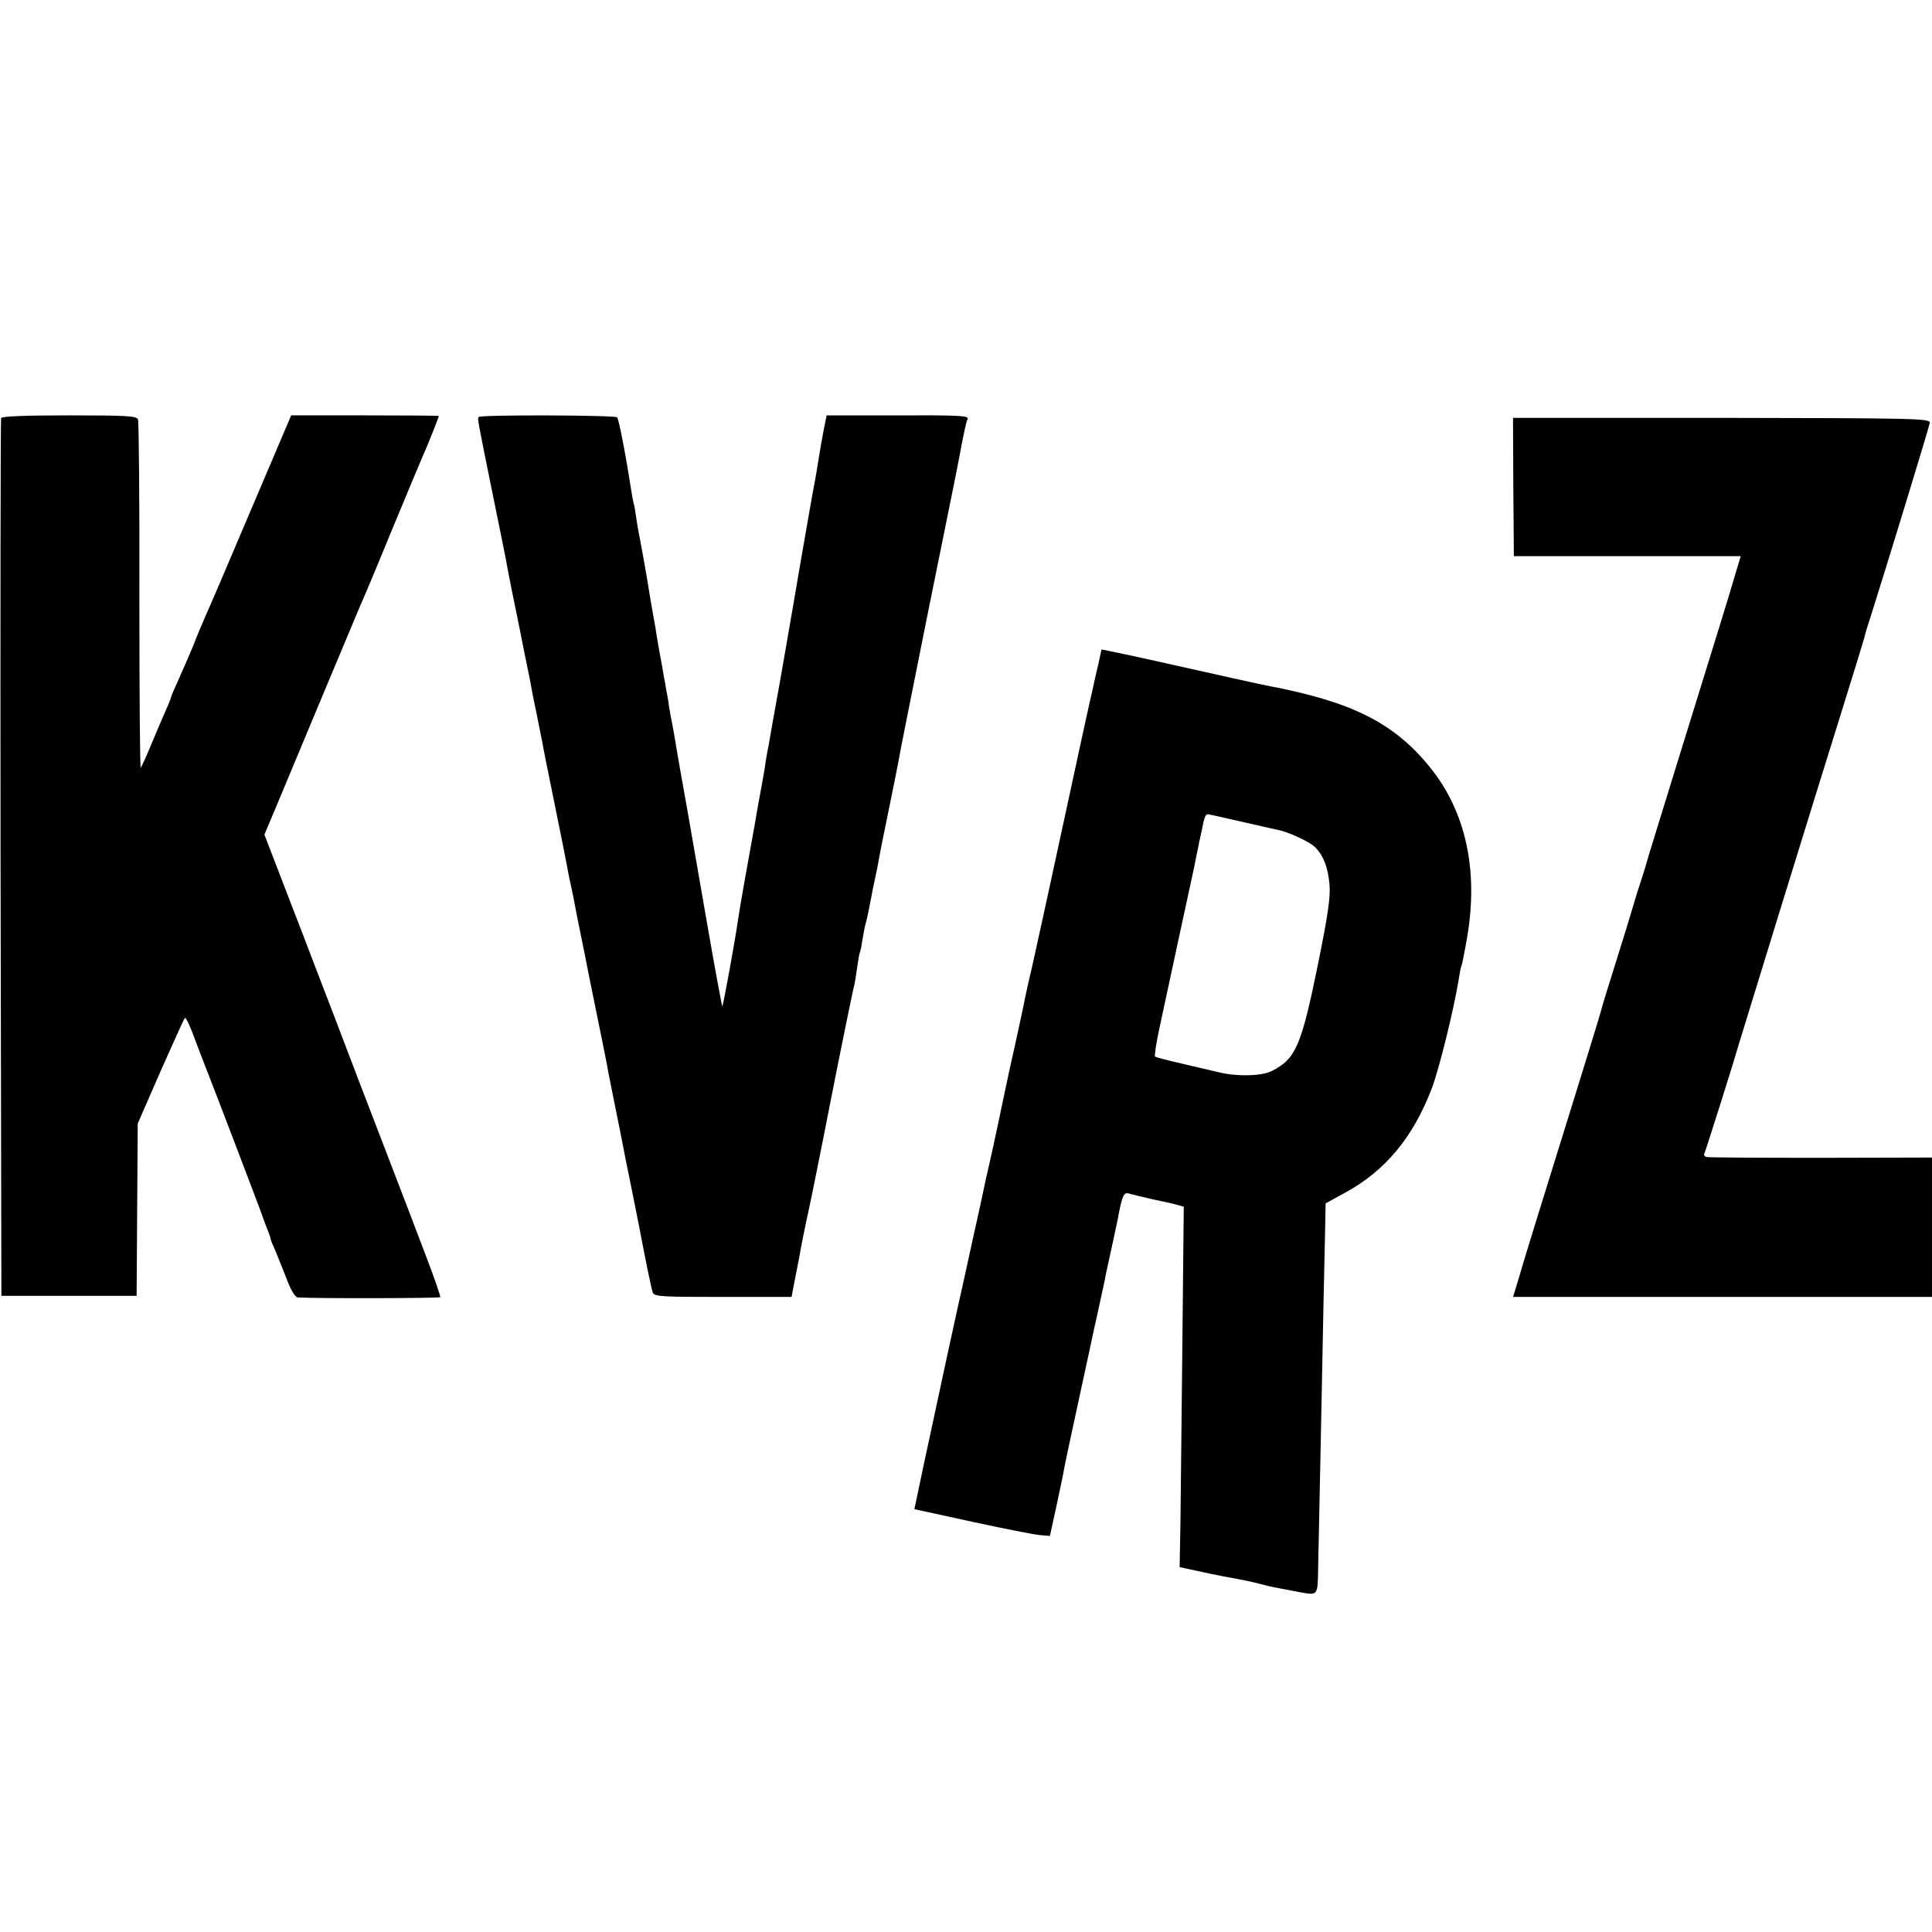
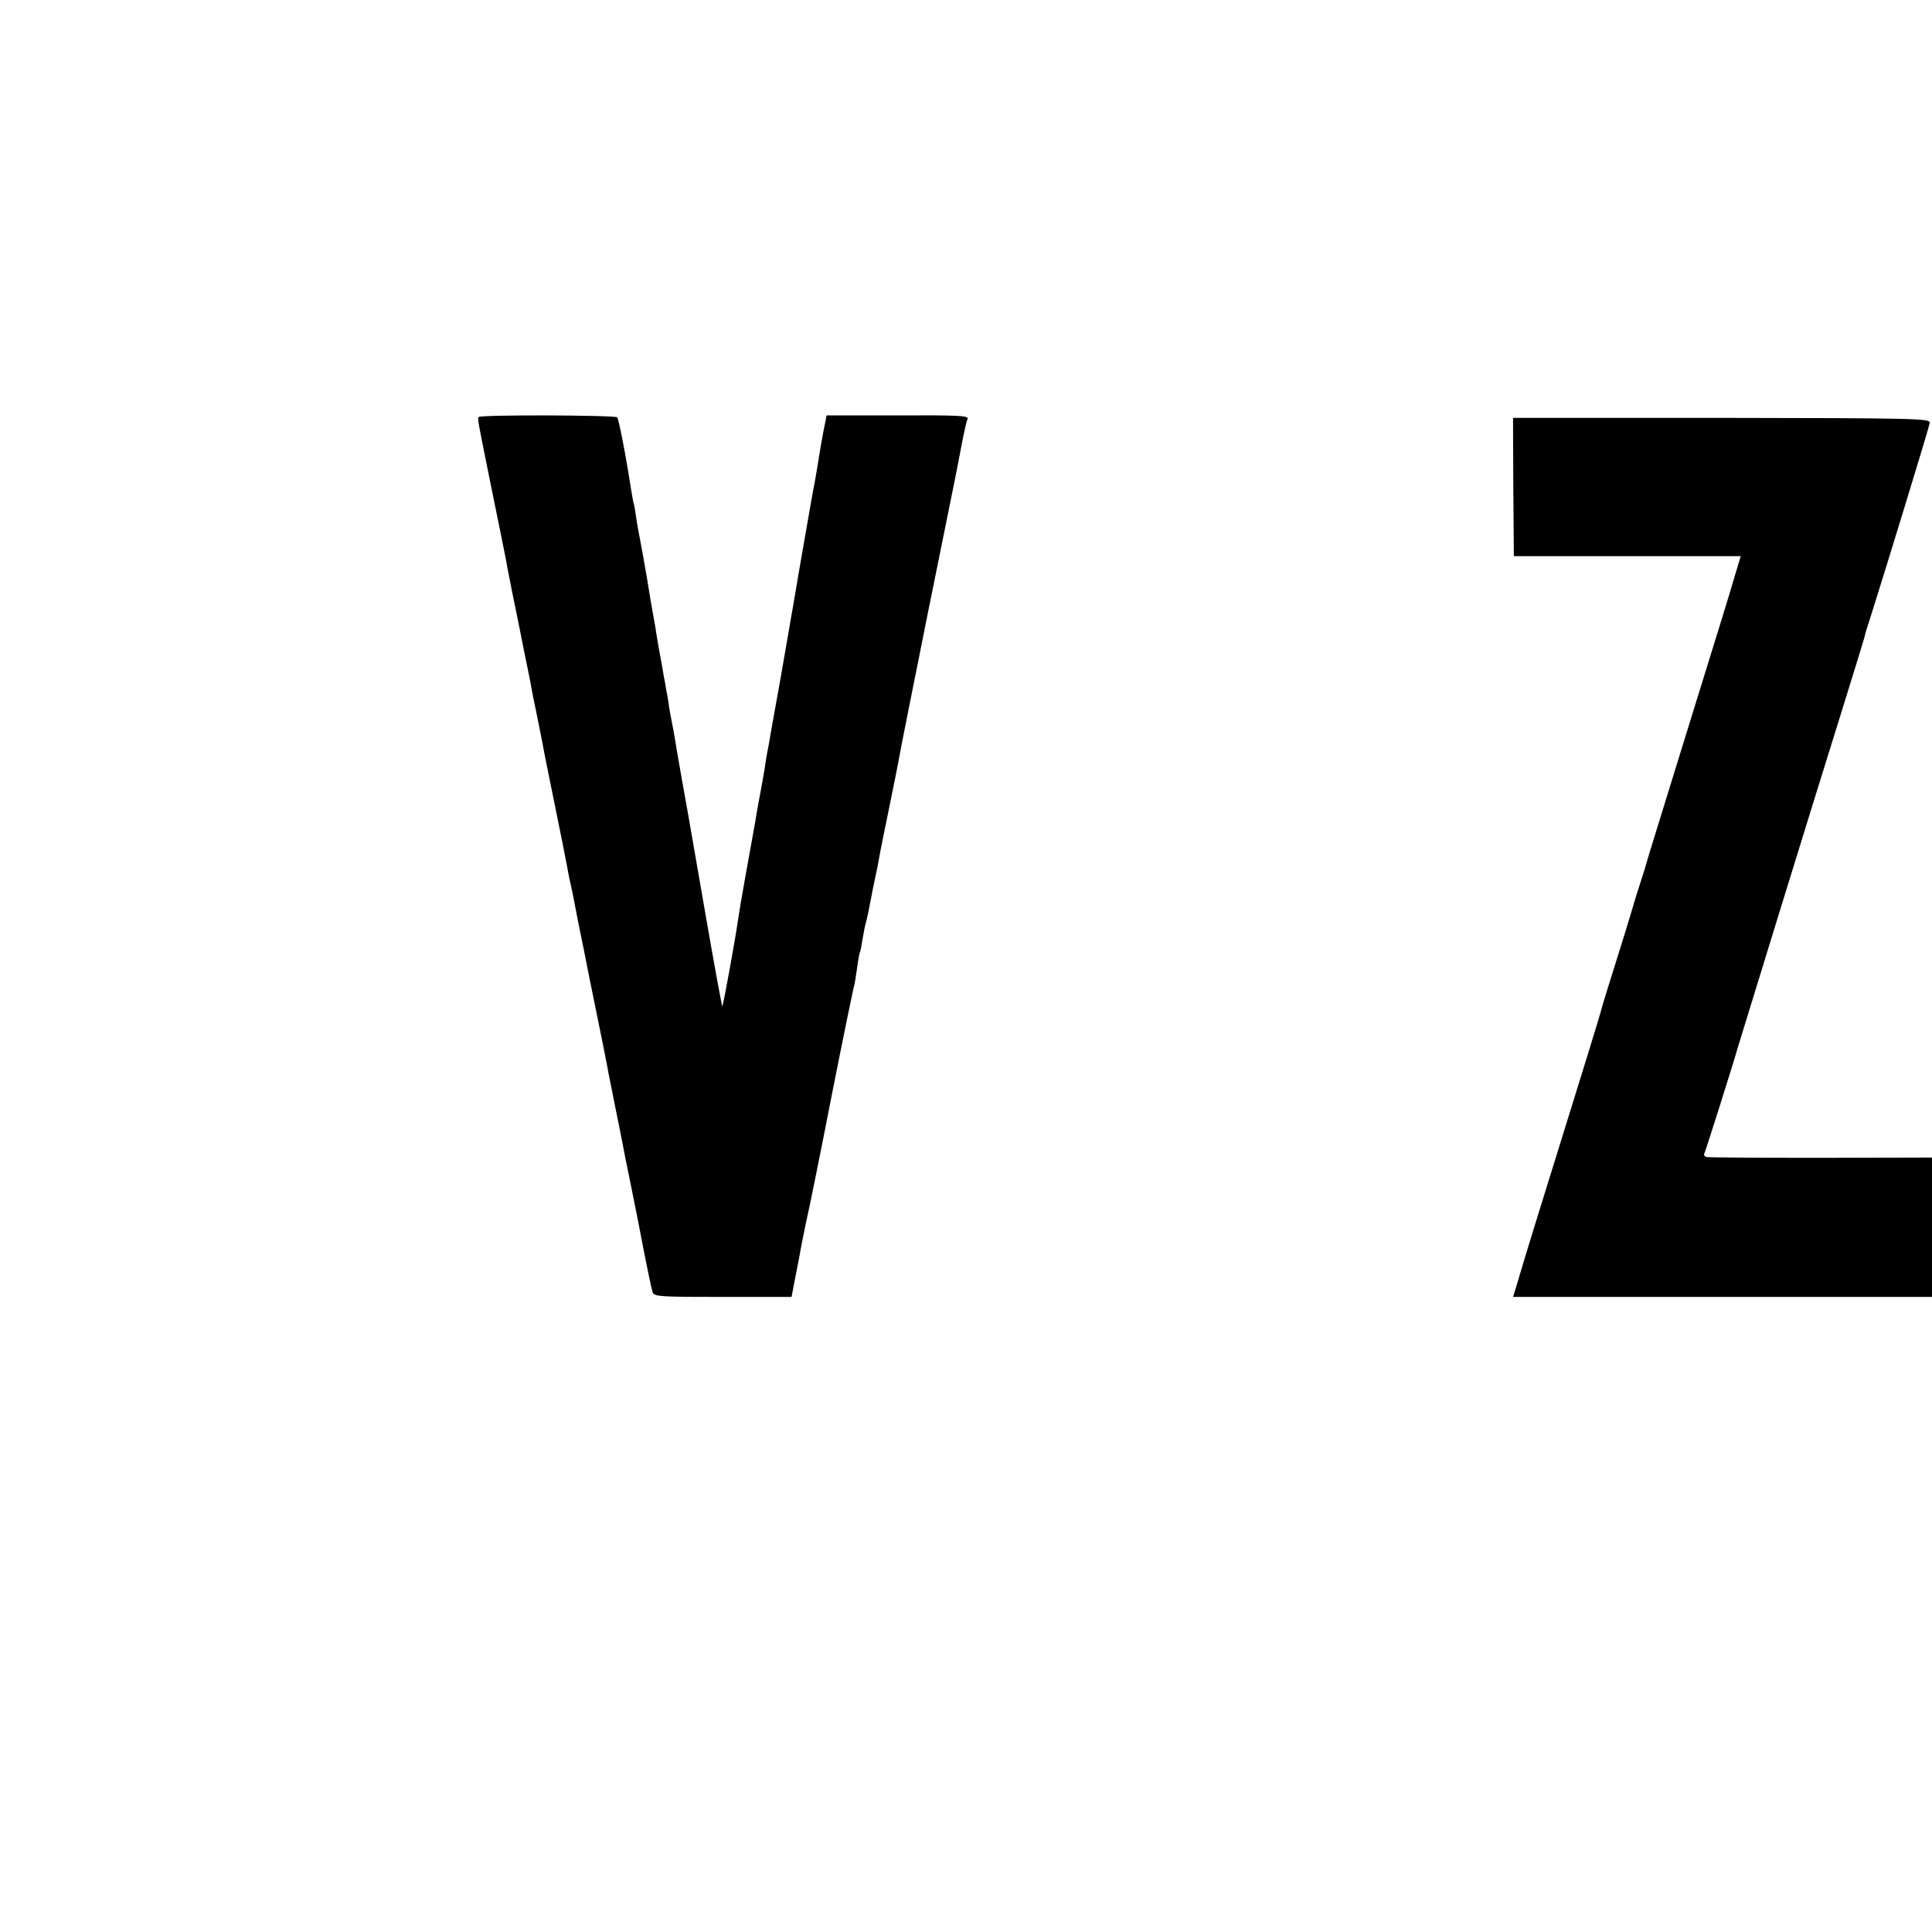
<svg xmlns="http://www.w3.org/2000/svg" version="1.0" width="700pt" height="700pt" viewBox="0 0 700 700" preserveAspectRatio="xMidYMid meet">
  <g transform="translate(0,700) scale(0.1,-0.1)" fill="#000000" stroke="none">
-     <path d="M4 5485 c-2 -5 -3 -723 -2 -1595 l3 -1585 245 0 245 0 2 312 2 312 82 188 c46 103 85 191 89 195 3 4 21 -34 39 -85 19 -50 40 -105 47 -122 13 -32 193 -503 198 -520 2 -5 8 -23 14 -38 7 -16 12 -31 12 -34 0 -3 6 -19 14 -36 8 -18 26 -65 42 -104 17 -47 33 -73 43 -74 69 -4 514 -3 516 1 2 3 -21 69 -50 145 -29 77 -98 257 -153 400 -55 143 -137 356 -181 473 -45 117 -97 252 -115 300 -19 48 -57 148 -86 223 l-52 135 40 95 c90 216 295 706 307 734 8 17 60 140 115 275 56 135 108 259 115 275 14 30 55 134 55 138 0 1 -120 2 -267 2 l-268 0 -146 -343 c-80 -189 -155 -364 -167 -390 -11 -26 -30 -69 -40 -97 -11 -27 -34 -80 -51 -118 -17 -37 -31 -70 -31 -72 0 -3 -8 -24 -19 -48 -10 -23 -34 -78 -52 -122 -18 -44 -36 -83 -39 -87 -3 -4 -5 275 -5 620 1 345 -2 634 -5 642 -4 13 -40 15 -249 15 -156 0 -245 -3 -247 -10z" />
    <path d="M1734 5489 c-4 -7 -5 -3 50 -274 25 -121 47 -232 50 -247 2 -15 12 -63 20 -105 9 -43 18 -87 20 -98 2 -11 14 -67 25 -125 12 -58 24 -116 26 -130 6 -34 14 -70 20 -100 6 -29 13 -64 20 -100 2 -14 22 -113 44 -221 22 -108 43 -212 46 -230 3 -19 10 -52 15 -74 5 -22 11 -53 14 -70 7 -36 12 -63 26 -130 6 -27 12 -61 15 -75 3 -14 9 -47 15 -75 41 -201 60 -294 64 -320 3 -16 15 -75 26 -130 11 -55 23 -113 26 -130 3 -16 16 -84 30 -150 13 -66 26 -129 28 -140 25 -132 46 -234 51 -248 6 -15 32 -16 255 -16 l248 0 7 37 c8 40 12 63 20 102 2 14 9 50 15 80 6 30 15 73 20 95 5 22 44 213 85 424 42 212 78 387 80 390 1 3 6 31 10 61 4 30 9 58 11 61 2 4 6 24 9 45 4 22 8 47 11 56 5 18 11 45 20 93 3 17 9 48 14 70 5 22 12 56 15 75 3 19 20 103 37 185 17 83 32 159 34 170 1 11 48 245 103 520 117 577 105 517 125 623 9 46 18 87 21 92 9 14 -17 16 -265 15 l-245 0 -12 -60 c-6 -33 -14 -77 -17 -98 -3 -21 -12 -75 -21 -120 -18 -104 -20 -112 -51 -292 -14 -82 -27 -161 -30 -175 -2 -14 -20 -115 -39 -225 -20 -110 -38 -211 -40 -225 -3 -14 -8 -41 -11 -60 -2 -19 -9 -57 -14 -85 -5 -27 -17 -90 -25 -140 -9 -49 -25 -139 -36 -200 -11 -60 -22 -127 -25 -148 -8 -59 -53 -309 -57 -313 -1 -2 -29 149 -61 334 -32 185 -60 346 -62 357 -8 43 -45 252 -49 280 -3 17 -7 41 -10 55 -3 14 -8 41 -11 60 -2 19 -7 46 -10 60 -2 14 -6 36 -9 50 -2 14 -9 54 -16 90 -6 36 -13 74 -14 85 -2 11 -6 34 -9 50 -3 17 -13 73 -21 125 -9 52 -20 115 -25 140 -5 25 -12 63 -15 85 -3 22 -7 47 -10 55 -2 8 -6 31 -9 50 -20 129 -44 251 -50 258 -9 8 -496 10 -502 1z" />
    <path d="M5483 5236 l2 -251 411 0 411 0 -9 -30 c-5 -16 -13 -43 -18 -60 -4 -16 -76 -250 -160 -520 -83 -269 -153 -494 -154 -500 -1 -5 -10 -35 -20 -65 -10 -30 -24 -75 -31 -100 -7 -25 -34 -112 -60 -195 -26 -82 -51 -163 -55 -180 -4 -16 -67 -221 -140 -455 -73 -234 -138 -445 -145 -470 -7 -25 -18 -59 -23 -77 l-10 -32 759 0 759 0 0 253 0 252 -402 -1 c-222 0 -409 1 -415 3 -7 2 -11 7 -8 12 4 7 104 323 123 390 12 40 264 859 377 1220 42 135 78 252 80 260 1 8 12 44 24 80 49 154 211 683 213 698 3 16 -54 17 -754 18 l-756 0 1 -250z" />
-     <path d="M3980 4596 c-7 -28 -18 -78 -25 -111 -8 -33 -32 -143 -54 -245 -89 -413 -143 -660 -162 -745 -12 -49 -23 -101 -26 -115 -2 -14 -18 -86 -34 -160 -17 -74 -32 -146 -35 -160 -6 -30 -52 -247 -59 -275 -3 -11 -19 -83 -35 -160 -17 -77 -42 -189 -55 -250 -30 -132 -103 -470 -149 -686 l-33 -157 211 -46 c116 -25 226 -47 245 -48 l35 -3 23 105 c12 58 25 116 27 130 2 14 27 131 55 260 28 129 53 244 55 255 3 11 12 54 21 95 9 41 19 86 21 100 3 14 14 63 24 110 10 47 21 96 23 110 13 66 19 81 36 76 9 -3 48 -12 86 -21 39 -8 80 -17 92 -21 l22 -6 -5 -492 c-3 -270 -6 -564 -7 -653 l-3 -161 56 -12 c30 -7 75 -16 100 -21 88 -16 105 -20 140 -29 33 -9 50 -12 130 -27 78 -14 74 -19 76 92 1 55 5 251 9 435 4 184 8 412 10 505 2 94 5 216 6 272 l2 103 73 40 c144 79 244 200 311 375 27 70 81 289 99 401 3 21 7 41 9 44 2 3 11 48 20 100 43 245 -4 460 -134 620 -130 161 -283 238 -591 296 -26 5 -179 39 -335 74 -49 11 -129 29 -177 39 l-87 18 -11 -51z m513 -572 c62 -14 123 -28 137 -31 35 -6 111 -41 132 -60 31 -28 50 -75 55 -138 4 -46 -6 -112 -42 -290 -60 -294 -80 -341 -166 -385 -36 -19 -125 -21 -189 -6 -14 3 -71 17 -128 30 -56 13 -105 25 -107 28 -3 2 4 47 15 99 21 98 118 549 126 584 2 11 7 36 11 55 4 19 8 37 8 40 1 3 5 23 10 45 8 43 13 55 21 55 3 0 56 -12 117 -26z" />
  </g>
</svg>